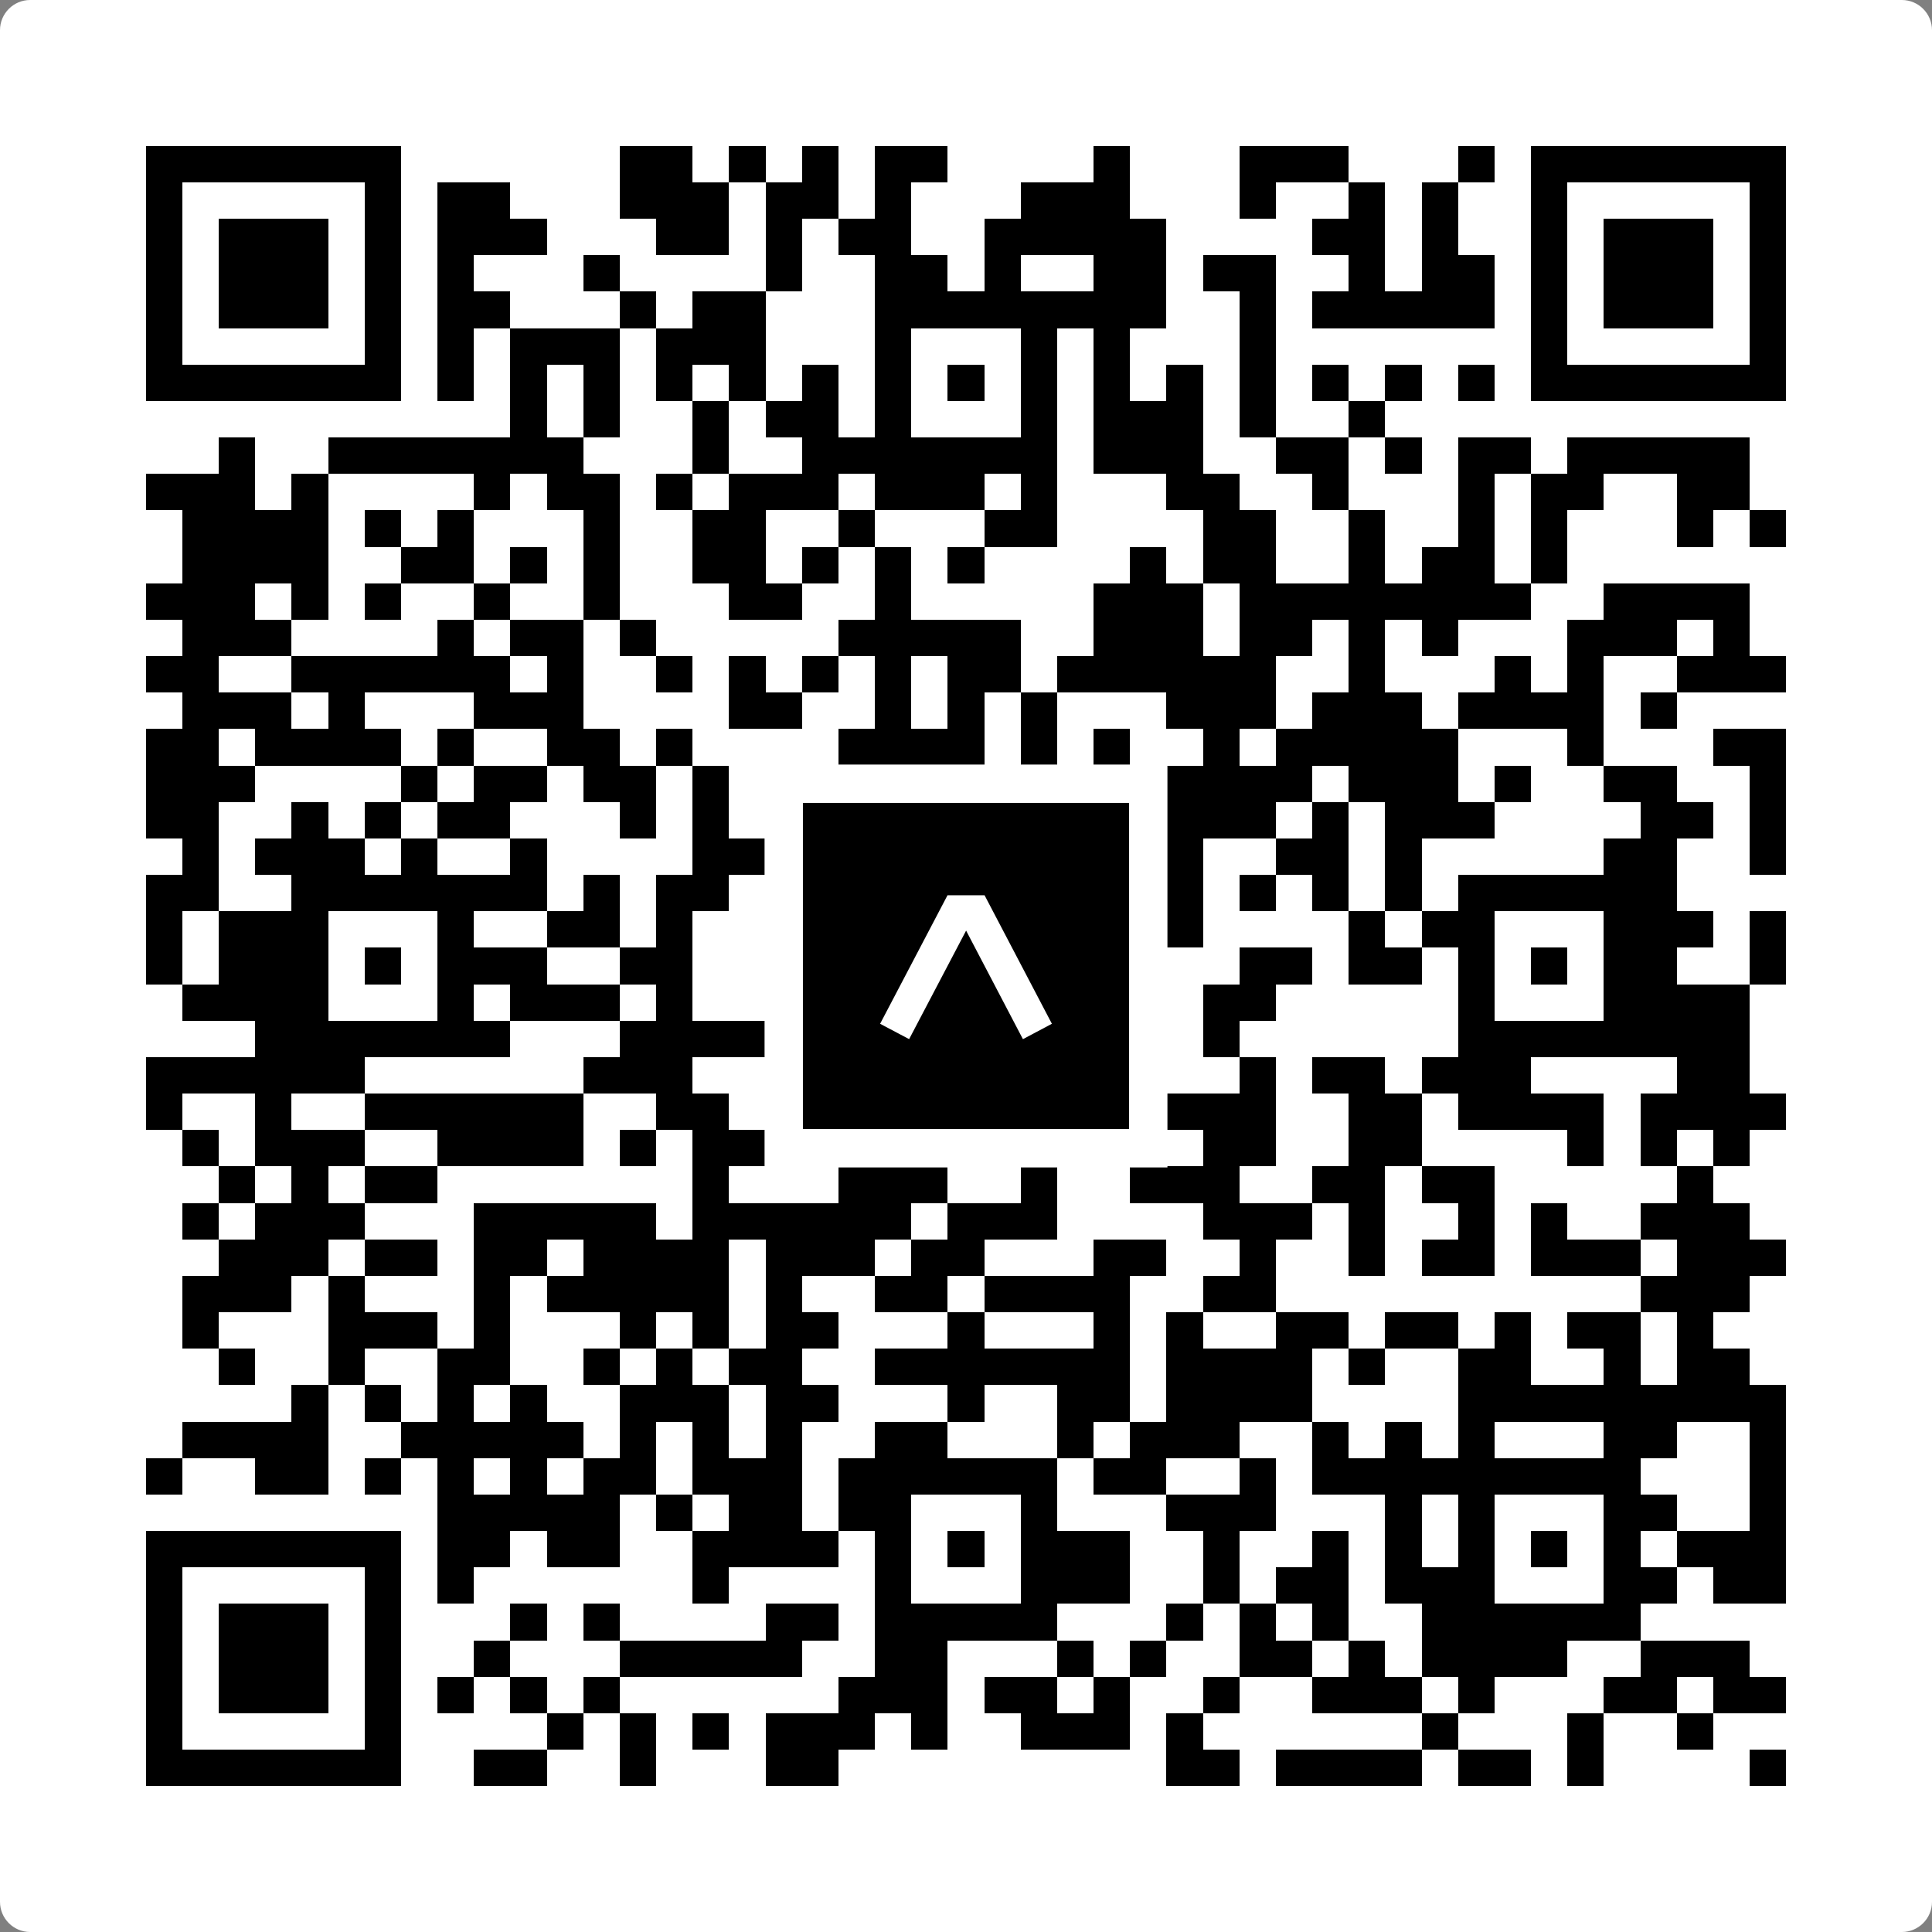
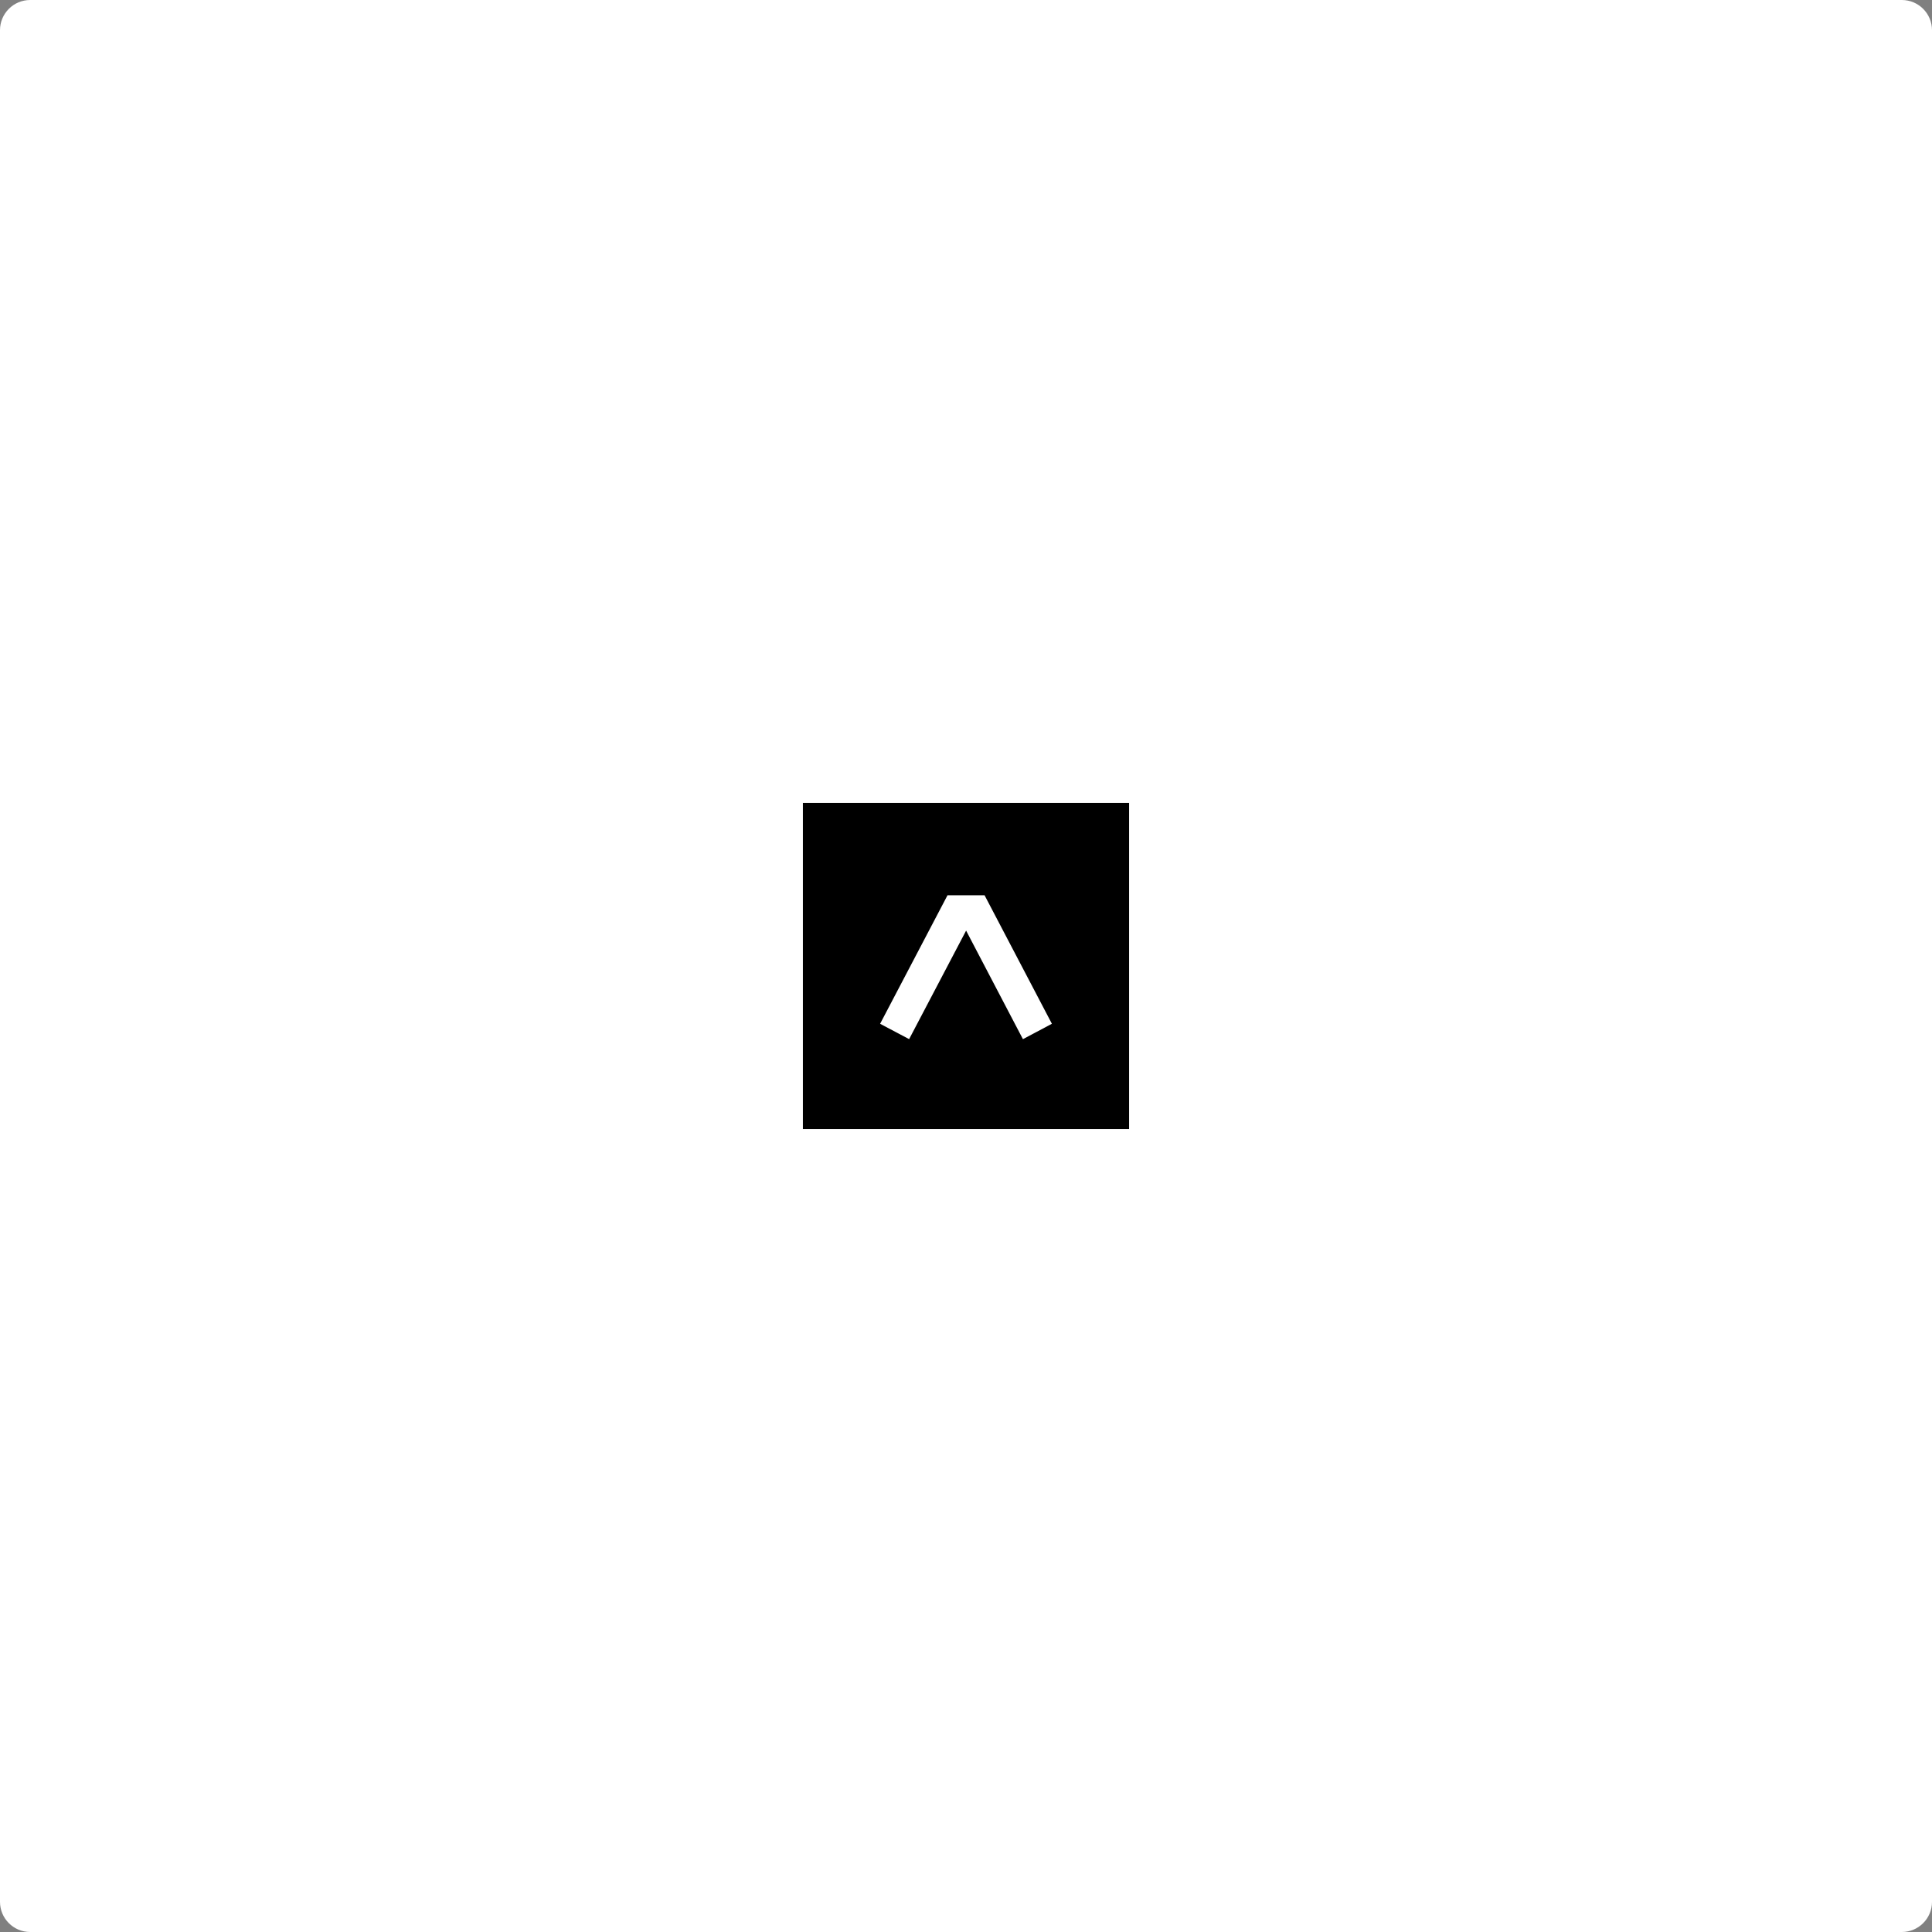
<svg xmlns="http://www.w3.org/2000/svg" width="512" height="512" viewBox="0 0 512 512" fill="none">
  <rect x="0" y="0" width="512" height="512" fill="#808080" stroke="none" />
  <path d="M0 8C0 3.582 3.582 0 8 0H504C508.418 0 512 3.582 512 8V504C512 508.418 508.418 512 504 512H8C3.582 512 0 508.418 0 504V8Z" fill="white" />
  <svg viewBox="0 0 53 53" shape-rendering="crispEdges" height="512" width="512" x="0" y="0">
-     <path stroke="#000000" d="M4 4.5h7m6 0h2m1 0h1m1 0h1m1 0h2m4 0h1m3 0h3m3 0h1m1 0h7M4 5.5h1m5 0h1m1 0h2m3 0h3m1 0h2m1 0h1m3 0h3m3 0h1m2 0h1m1 0h1m2 0h1m5 0h1M4 6.5h1m1 0h3m1 0h1m1 0h3m3 0h2m1 0h1m1 0h2m2 0h5m4 0h2m1 0h1m2 0h1m1 0h3m1 0h1M4 7.5h1m1 0h3m1 0h1m1 0h1m3 0h1m4 0h1m2 0h2m1 0h1m2 0h2m1 0h2m2 0h1m1 0h2m1 0h1m1 0h3m1 0h1M4 8.5h1m1 0h3m1 0h1m1 0h2m3 0h1m1 0h2m3 0h8m2 0h1m1 0h5m1 0h1m1 0h3m1 0h1M4 9.5h1m5 0h1m1 0h1m1 0h3m1 0h3m3 0h1m3 0h1m1 0h1m3 0h1m7 0h1m5 0h1M4 10.5h7m1 0h1m1 0h1m1 0h1m1 0h1m1 0h1m1 0h1m1 0h1m1 0h1m1 0h1m1 0h1m1 0h1m1 0h1m1 0h1m1 0h1m1 0h1m1 0h7M14 11.5h1m1 0h1m2 0h1m1 0h2m1 0h1m3 0h1m1 0h3m1 0h1m2 0h1M6 12.5h1m2 0h7m3 0h1m2 0h7m1 0h3m2 0h2m1 0h1m1 0h2m1 0h5M4 13.5h3m1 0h1m4 0h1m1 0h2m1 0h1m1 0h3m1 0h3m1 0h1m3 0h2m2 0h1m3 0h1m1 0h2m2 0h2M5 14.5h4m1 0h1m1 0h1m3 0h1m2 0h2m2 0h1m3 0h2m4 0h2m2 0h1m2 0h1m1 0h1m3 0h1m1 0h1M5 15.5h4m2 0h2m1 0h1m1 0h1m2 0h2m1 0h1m1 0h1m1 0h1m4 0h1m1 0h2m2 0h1m1 0h2m1 0h1M4 16.5h3m1 0h1m1 0h1m2 0h1m2 0h1m3 0h2m2 0h1m5 0h3m1 0h8m2 0h4M5 17.5h3m4 0h1m1 0h2m1 0h1m5 0h5m2 0h3m1 0h2m1 0h1m1 0h1m3 0h3m1 0h1M4 18.5h2m2 0h6m1 0h1m2 0h1m1 0h1m1 0h1m1 0h1m1 0h2m1 0h6m2 0h1m3 0h1m1 0h1m2 0h3M5 19.5h3m1 0h1m3 0h3m4 0h2m2 0h1m1 0h1m1 0h1m3 0h3m1 0h3m1 0h4m1 0h1M4 20.5h2m1 0h4m1 0h1m2 0h2m1 0h1m4 0h4m1 0h1m1 0h1m2 0h1m1 0h5m3 0h1m3 0h2M4 21.5h3m4 0h1m1 0h2m1 0h2m1 0h1m1 0h2m3 0h5m1 0h4m1 0h3m1 0h1m2 0h2m2 0h1M4 22.5h2m2 0h1m1 0h1m1 0h2m3 0h1m1 0h1m1 0h3m1 0h6m1 0h3m1 0h1m1 0h3m4 0h2m1 0h1M5 23.5h1m1 0h3m1 0h1m2 0h1m4 0h2m1 0h1m1 0h1m3 0h3m1 0h1m2 0h2m1 0h1m5 0h2m2 0h1M4 24.5h2m2 0h7m1 0h1m1 0h2m1 0h8m1 0h3m1 0h1m1 0h1m1 0h1m1 0h6M4 25.5h1m1 0h3m3 0h1m2 0h2m1 0h1m3 0h3m3 0h1m3 0h1m4 0h1m1 0h2m3 0h3m1 0h1M4 26.5h1m1 0h3m1 0h1m1 0h3m2 0h2m3 0h3m1 0h1m1 0h4m2 0h2m1 0h2m1 0h1m1 0h1m1 0h2m2 0h1M5 27.5h4m3 0h1m1 0h3m1 0h1m2 0h2m1 0h1m3 0h1m4 0h2m5 0h1m3 0h4M7 28.5h7m3 0h5m2 0h5m4 0h1m6 0h8M4 29.5h6m6 0h3m3 0h4m3 0h1m1 0h1m2 0h1m1 0h2m1 0h3m4 0h2M4 30.5h1m2 0h1m2 0h6m2 0h2m1 0h1m3 0h1m1 0h3m1 0h4m2 0h2m1 0h4m1 0h4M5 31.5h1m1 0h3m2 0h4m1 0h1m1 0h2m1 0h2m2 0h4m3 0h2m2 0h2m4 0h1m1 0h1m1 0h1M6 32.5h1m1 0h1m1 0h2m7 0h1m3 0h3m2 0h1m2 0h3m2 0h2m1 0h2m5 0h1M5 33.5h1m1 0h3m3 0h5m1 0h6m1 0h3m4 0h3m1 0h1m2 0h1m1 0h1m2 0h3M6 34.5h3m1 0h2m1 0h2m1 0h4m1 0h3m1 0h2m3 0h2m2 0h1m2 0h1m1 0h2m1 0h3m1 0h3M5 35.5h3m1 0h1m3 0h1m1 0h5m1 0h1m2 0h2m1 0h4m2 0h2m10 0h3M5 36.5h1m3 0h3m1 0h1m3 0h1m1 0h1m1 0h2m3 0h1m3 0h1m1 0h1m2 0h2m1 0h2m1 0h1m1 0h2m1 0h1M6 37.5h1m2 0h1m2 0h2m2 0h1m1 0h1m1 0h2m2 0h7m1 0h4m1 0h1m2 0h2m2 0h1m1 0h2M8 38.5h1m1 0h1m1 0h1m1 0h1m2 0h3m1 0h2m3 0h1m2 0h2m1 0h4m4 0h9M5 39.5h4m2 0h5m1 0h1m1 0h1m1 0h1m2 0h2m3 0h1m1 0h3m2 0h1m1 0h1m1 0h1m3 0h2m2 0h1M4 40.5h1m2 0h2m1 0h1m1 0h1m1 0h1m1 0h2m1 0h3m1 0h6m1 0h2m2 0h1m1 0h9m3 0h1M12 41.5h5m1 0h1m1 0h2m1 0h2m3 0h1m3 0h3m3 0h1m1 0h1m3 0h2m2 0h1M4 42.5h7m1 0h2m1 0h2m2 0h4m1 0h1m1 0h1m1 0h3m2 0h1m2 0h1m1 0h1m1 0h1m1 0h1m1 0h1m1 0h3M4 43.5h1m5 0h1m1 0h1m6 0h1m4 0h1m3 0h3m2 0h1m1 0h2m1 0h3m3 0h2m1 0h2M4 44.5h1m1 0h3m1 0h1m3 0h1m1 0h1m4 0h2m1 0h5m3 0h1m1 0h1m1 0h1m2 0h6M4 45.5h1m1 0h3m1 0h1m2 0h1m3 0h5m2 0h2m3 0h1m1 0h1m2 0h2m1 0h1m1 0h4m2 0h3M4 46.5h1m1 0h3m1 0h1m1 0h1m1 0h1m1 0h1m6 0h3m1 0h2m1 0h1m2 0h1m2 0h3m1 0h1m3 0h2m1 0h2M4 47.5h1m5 0h1m4 0h1m1 0h1m1 0h1m1 0h3m1 0h1m2 0h3m1 0h1m6 0h1m3 0h1m2 0h1M4 48.5h7m2 0h2m2 0h1m3 0h2m9 0h2m1 0h4m1 0h2m1 0h1m4 0h1" />
-   </svg>
+     </svg>
  <rect x="207.698" y="207.698" width="96.604" height="96.604" fill="black" stroke="white" stroke-width="10.16" />
  <svg x="207.698" y="207.698" width="96.604" height="96.604" viewBox="0 0 116 116" fill="none">
    <path d="M63.911 35.496L52.114 35.496L30.667 76.393L39.902 81.271L58.033 46.739L76.117 81.283L85.333 76.385L63.911 35.496Z" fill="white" />
  </svg>
</svg>